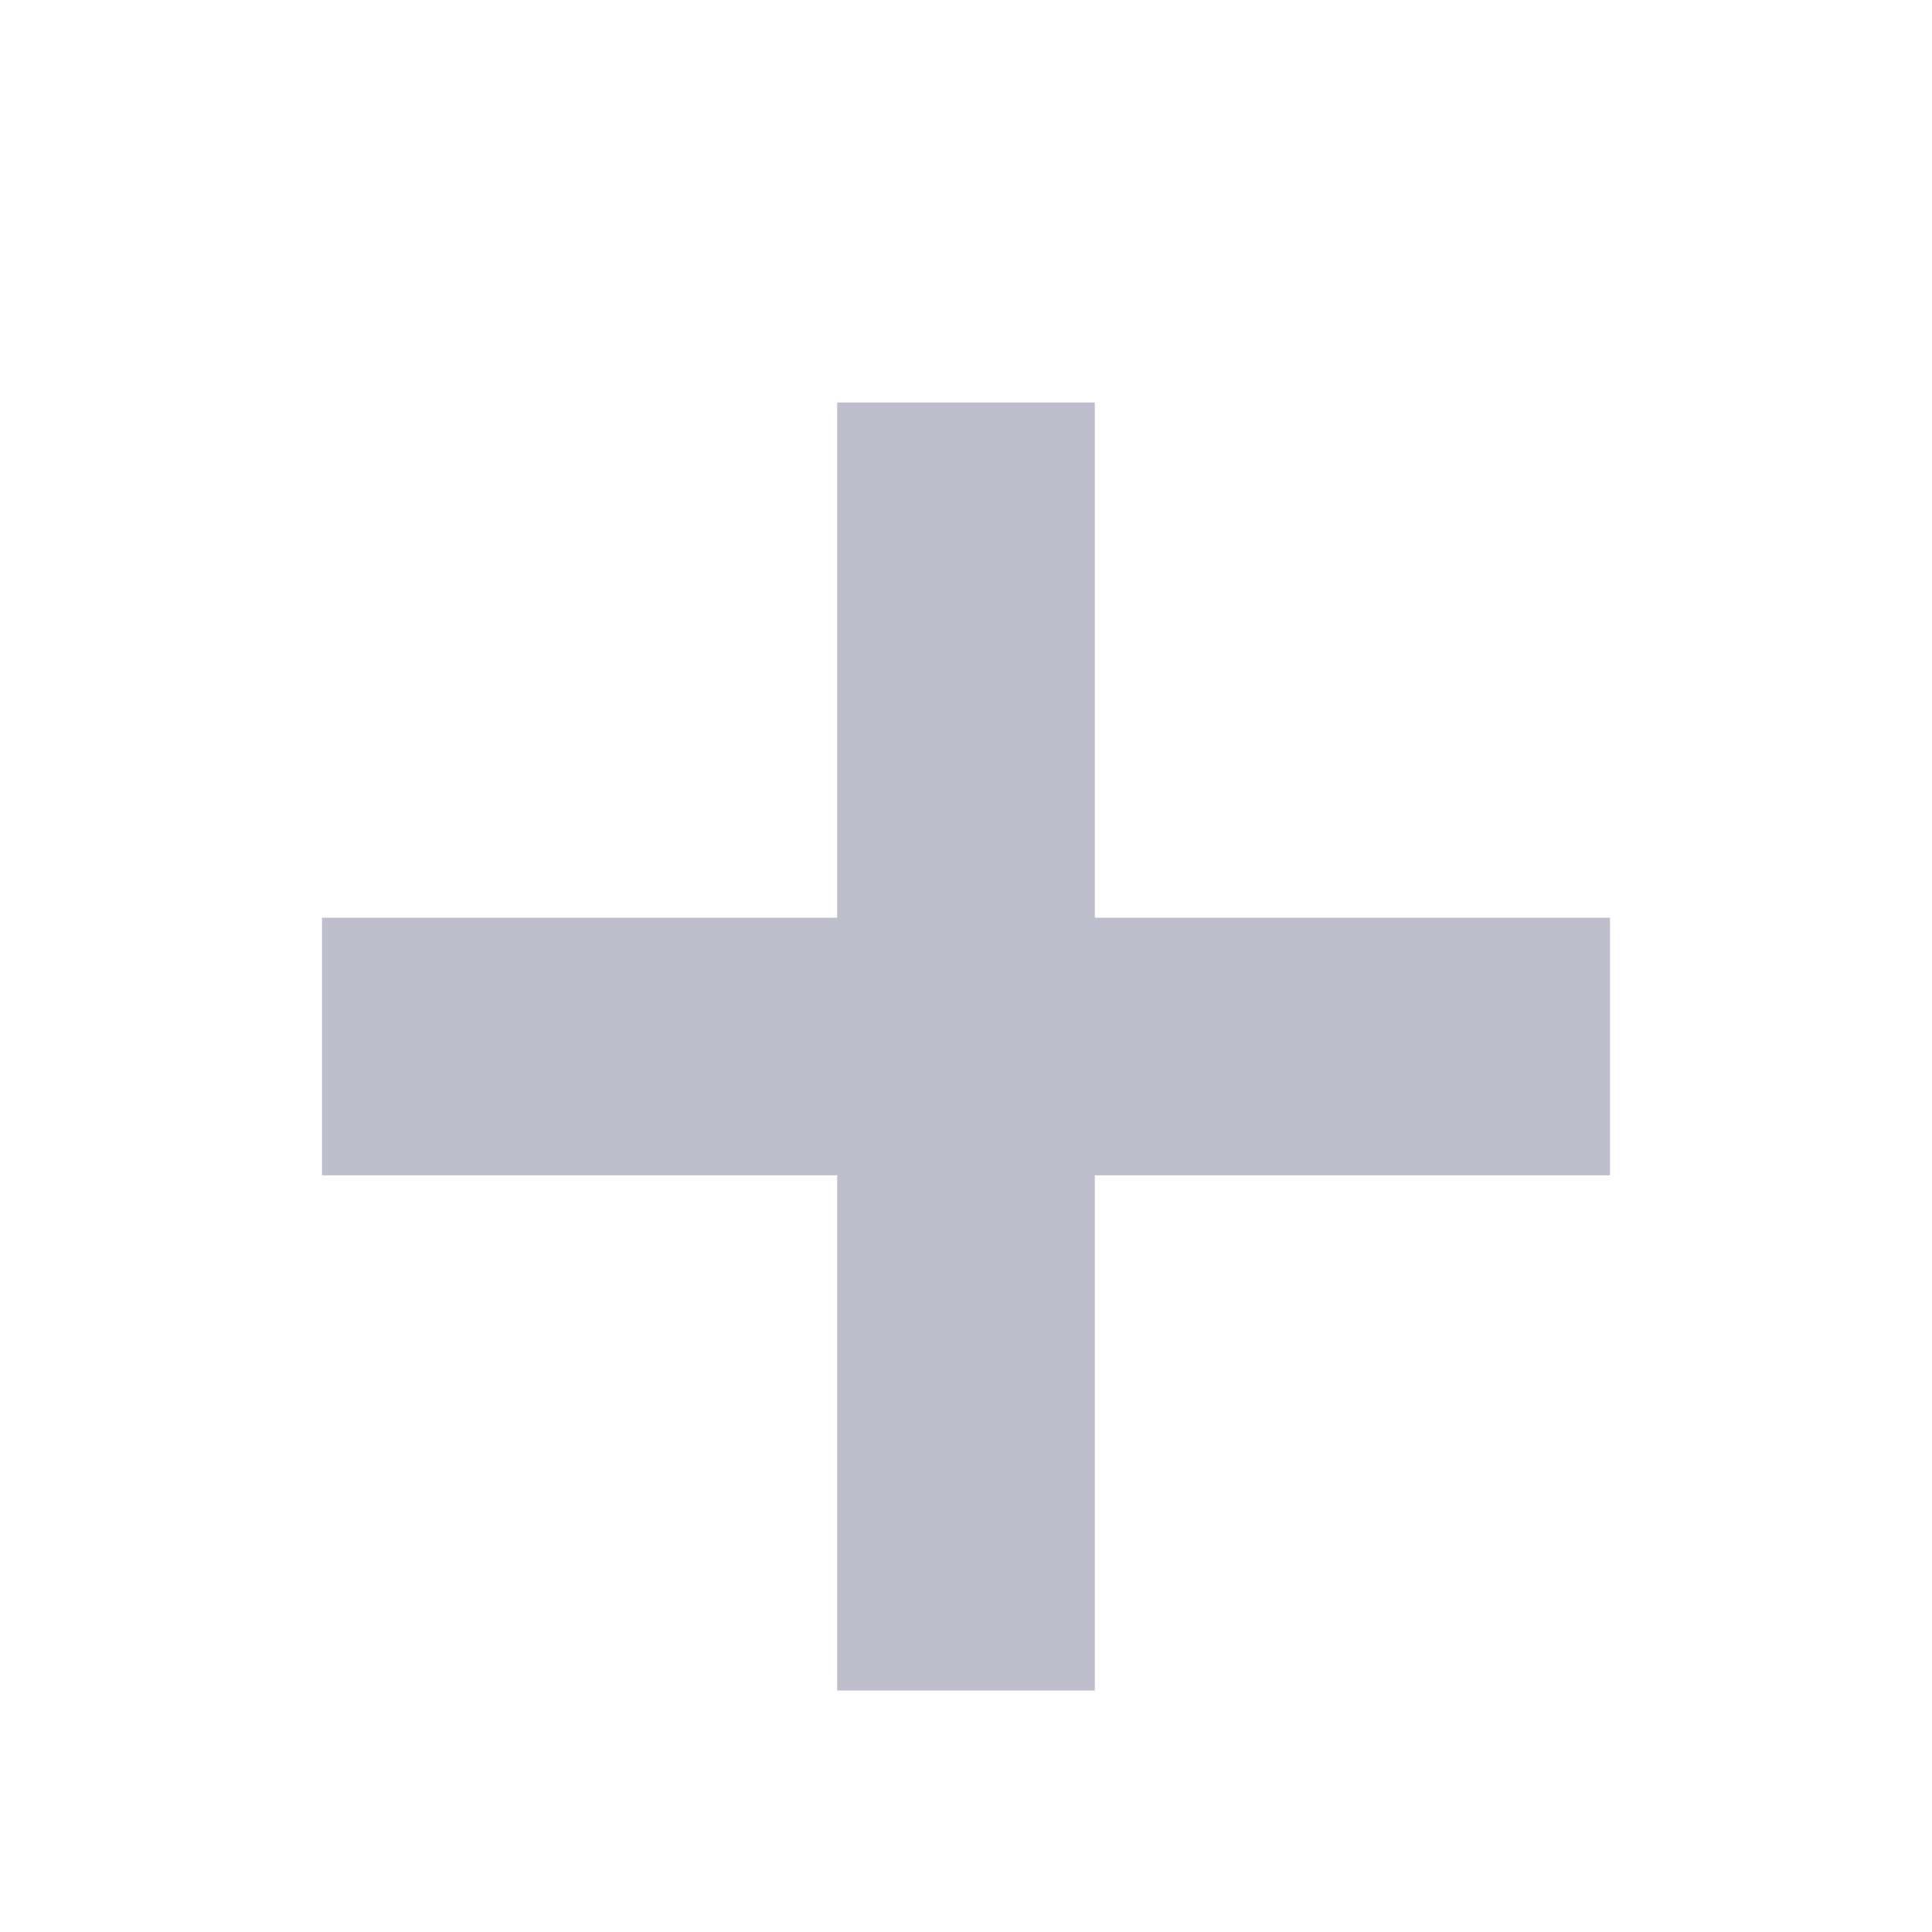
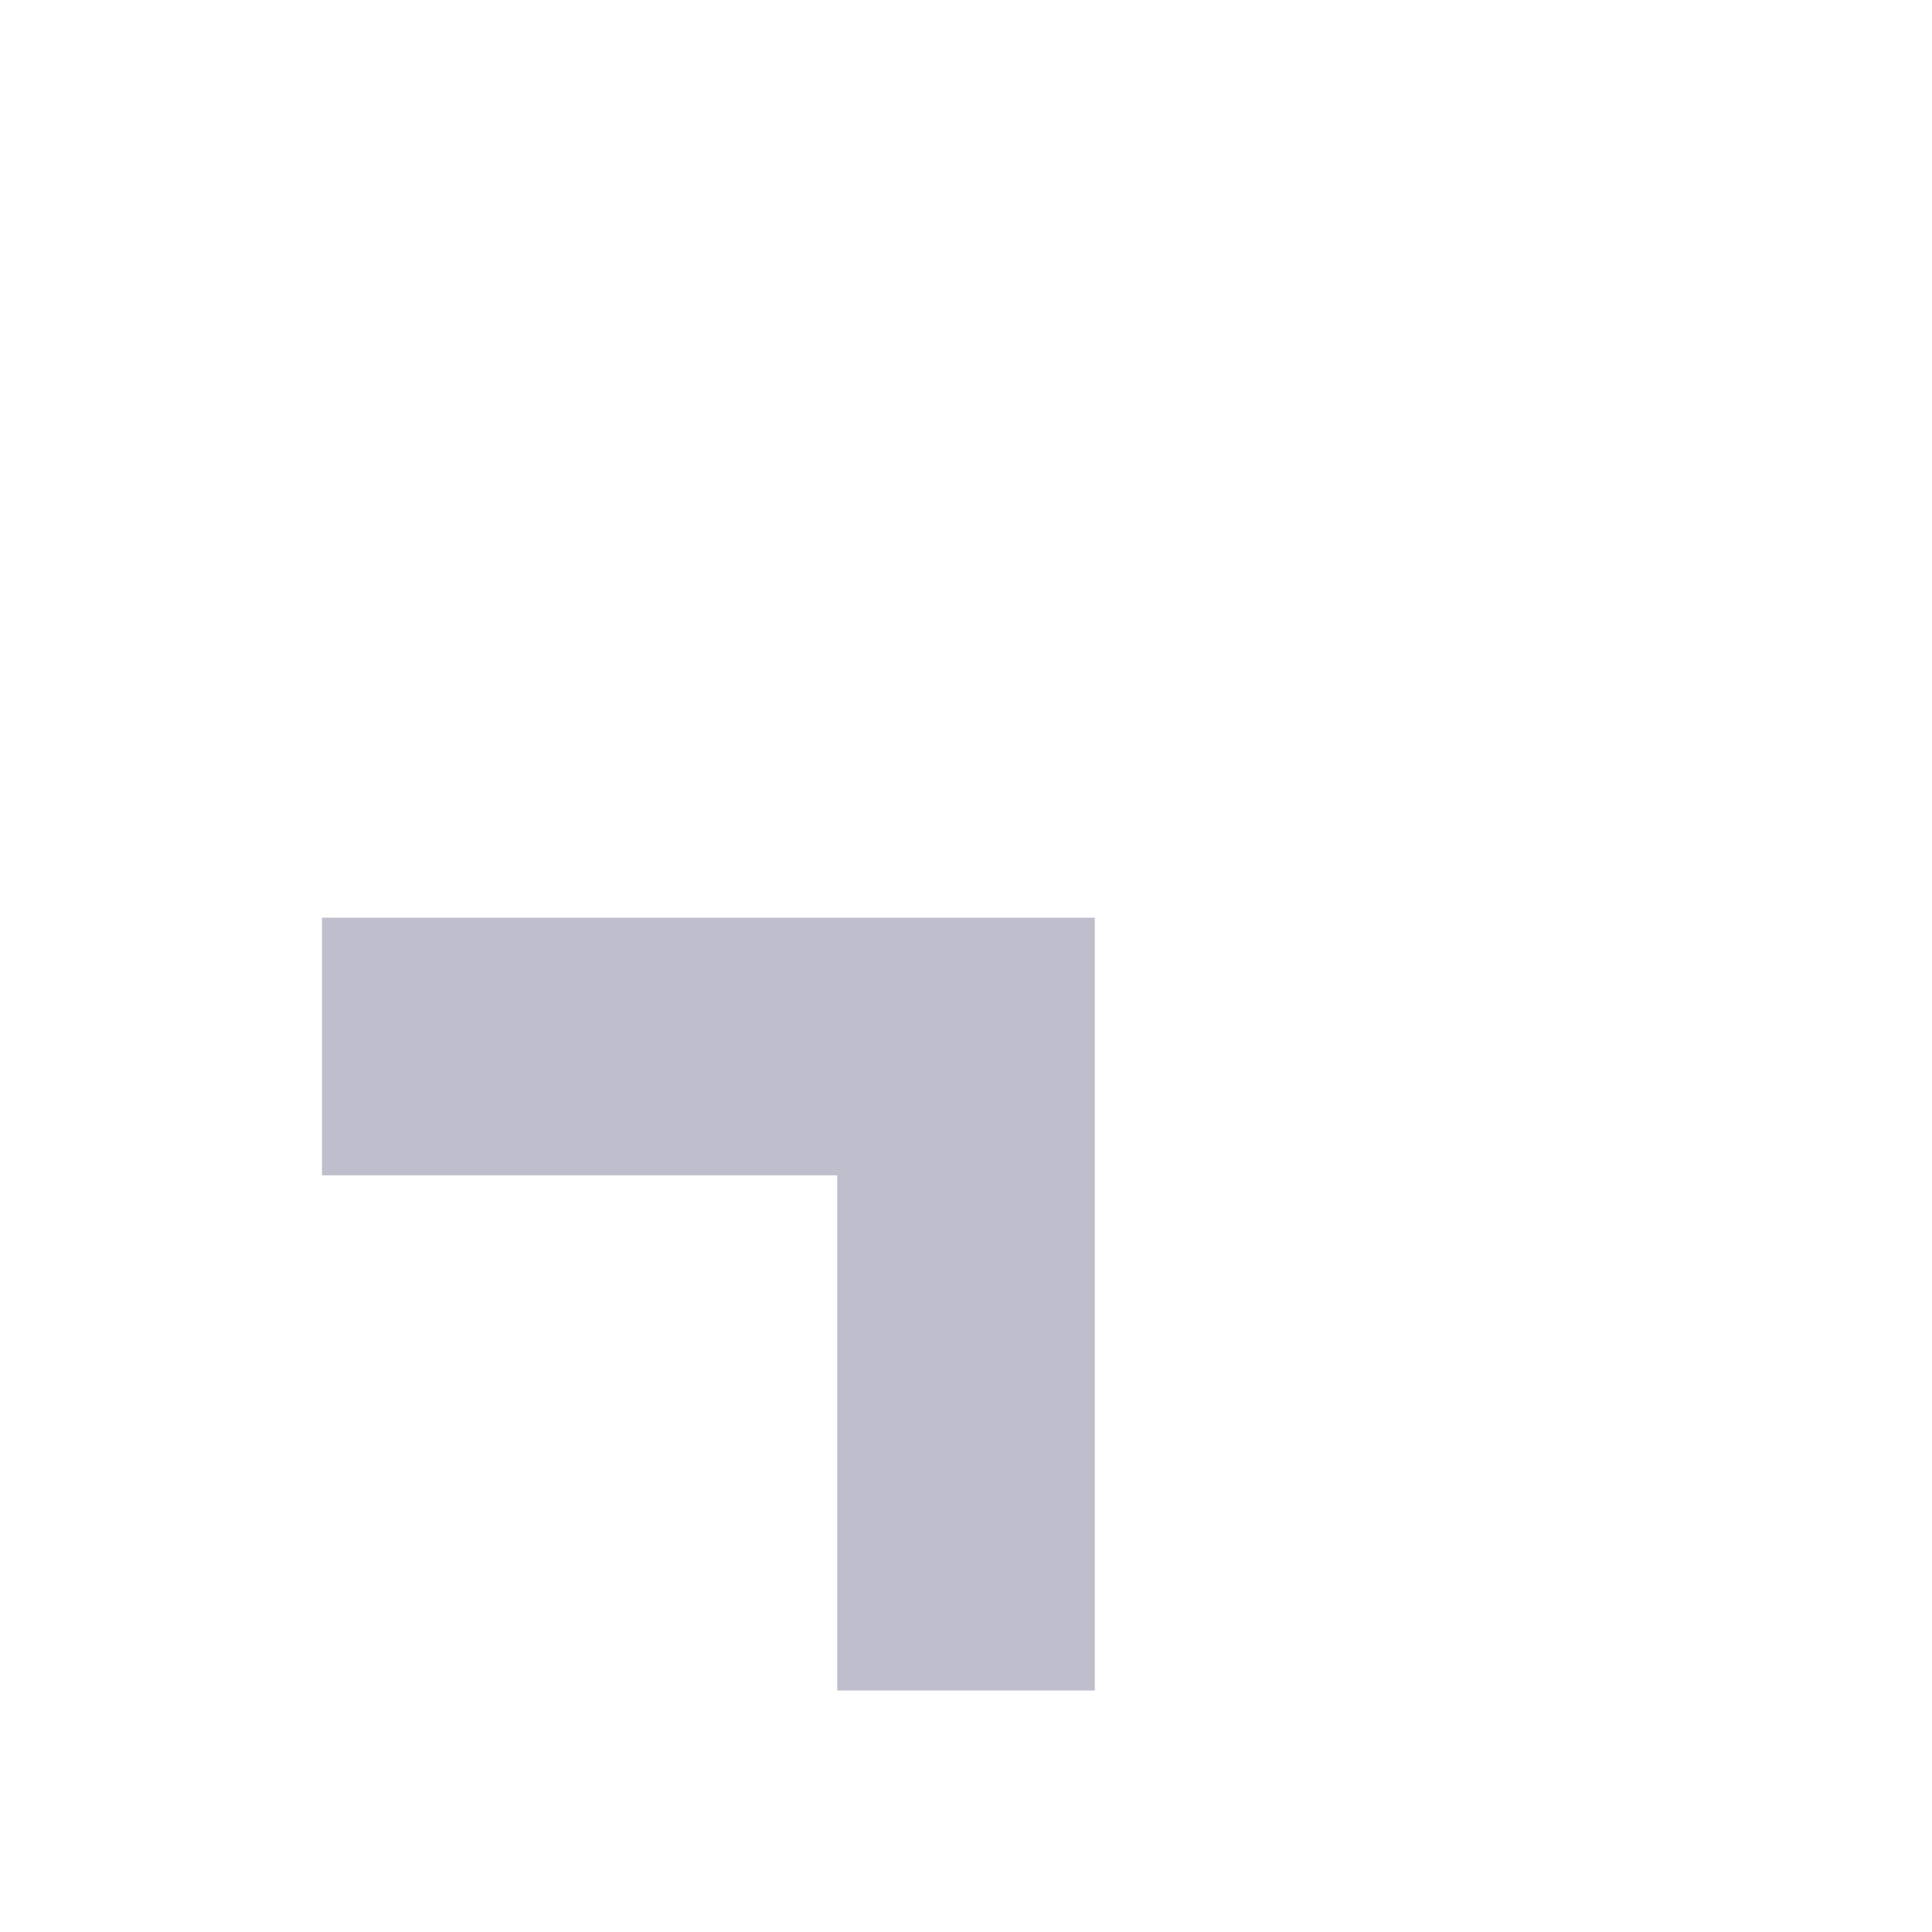
<svg xmlns="http://www.w3.org/2000/svg" width="12" height="12" viewBox="0 0 12 12" fill="none">
-   <path fill-rule="evenodd" clip-rule="evenodd" d="M5.2 2.5H6.8V5.7H10V7.3H5.2V2.5Z" fill="#BEBECC" />
  <path fill-rule="evenodd" clip-rule="evenodd" d="M6.8 10.5H5.2V7.3L2 7.3L2 5.7L6.8 5.7V10.5Z" fill="#BEBECC" />
</svg>